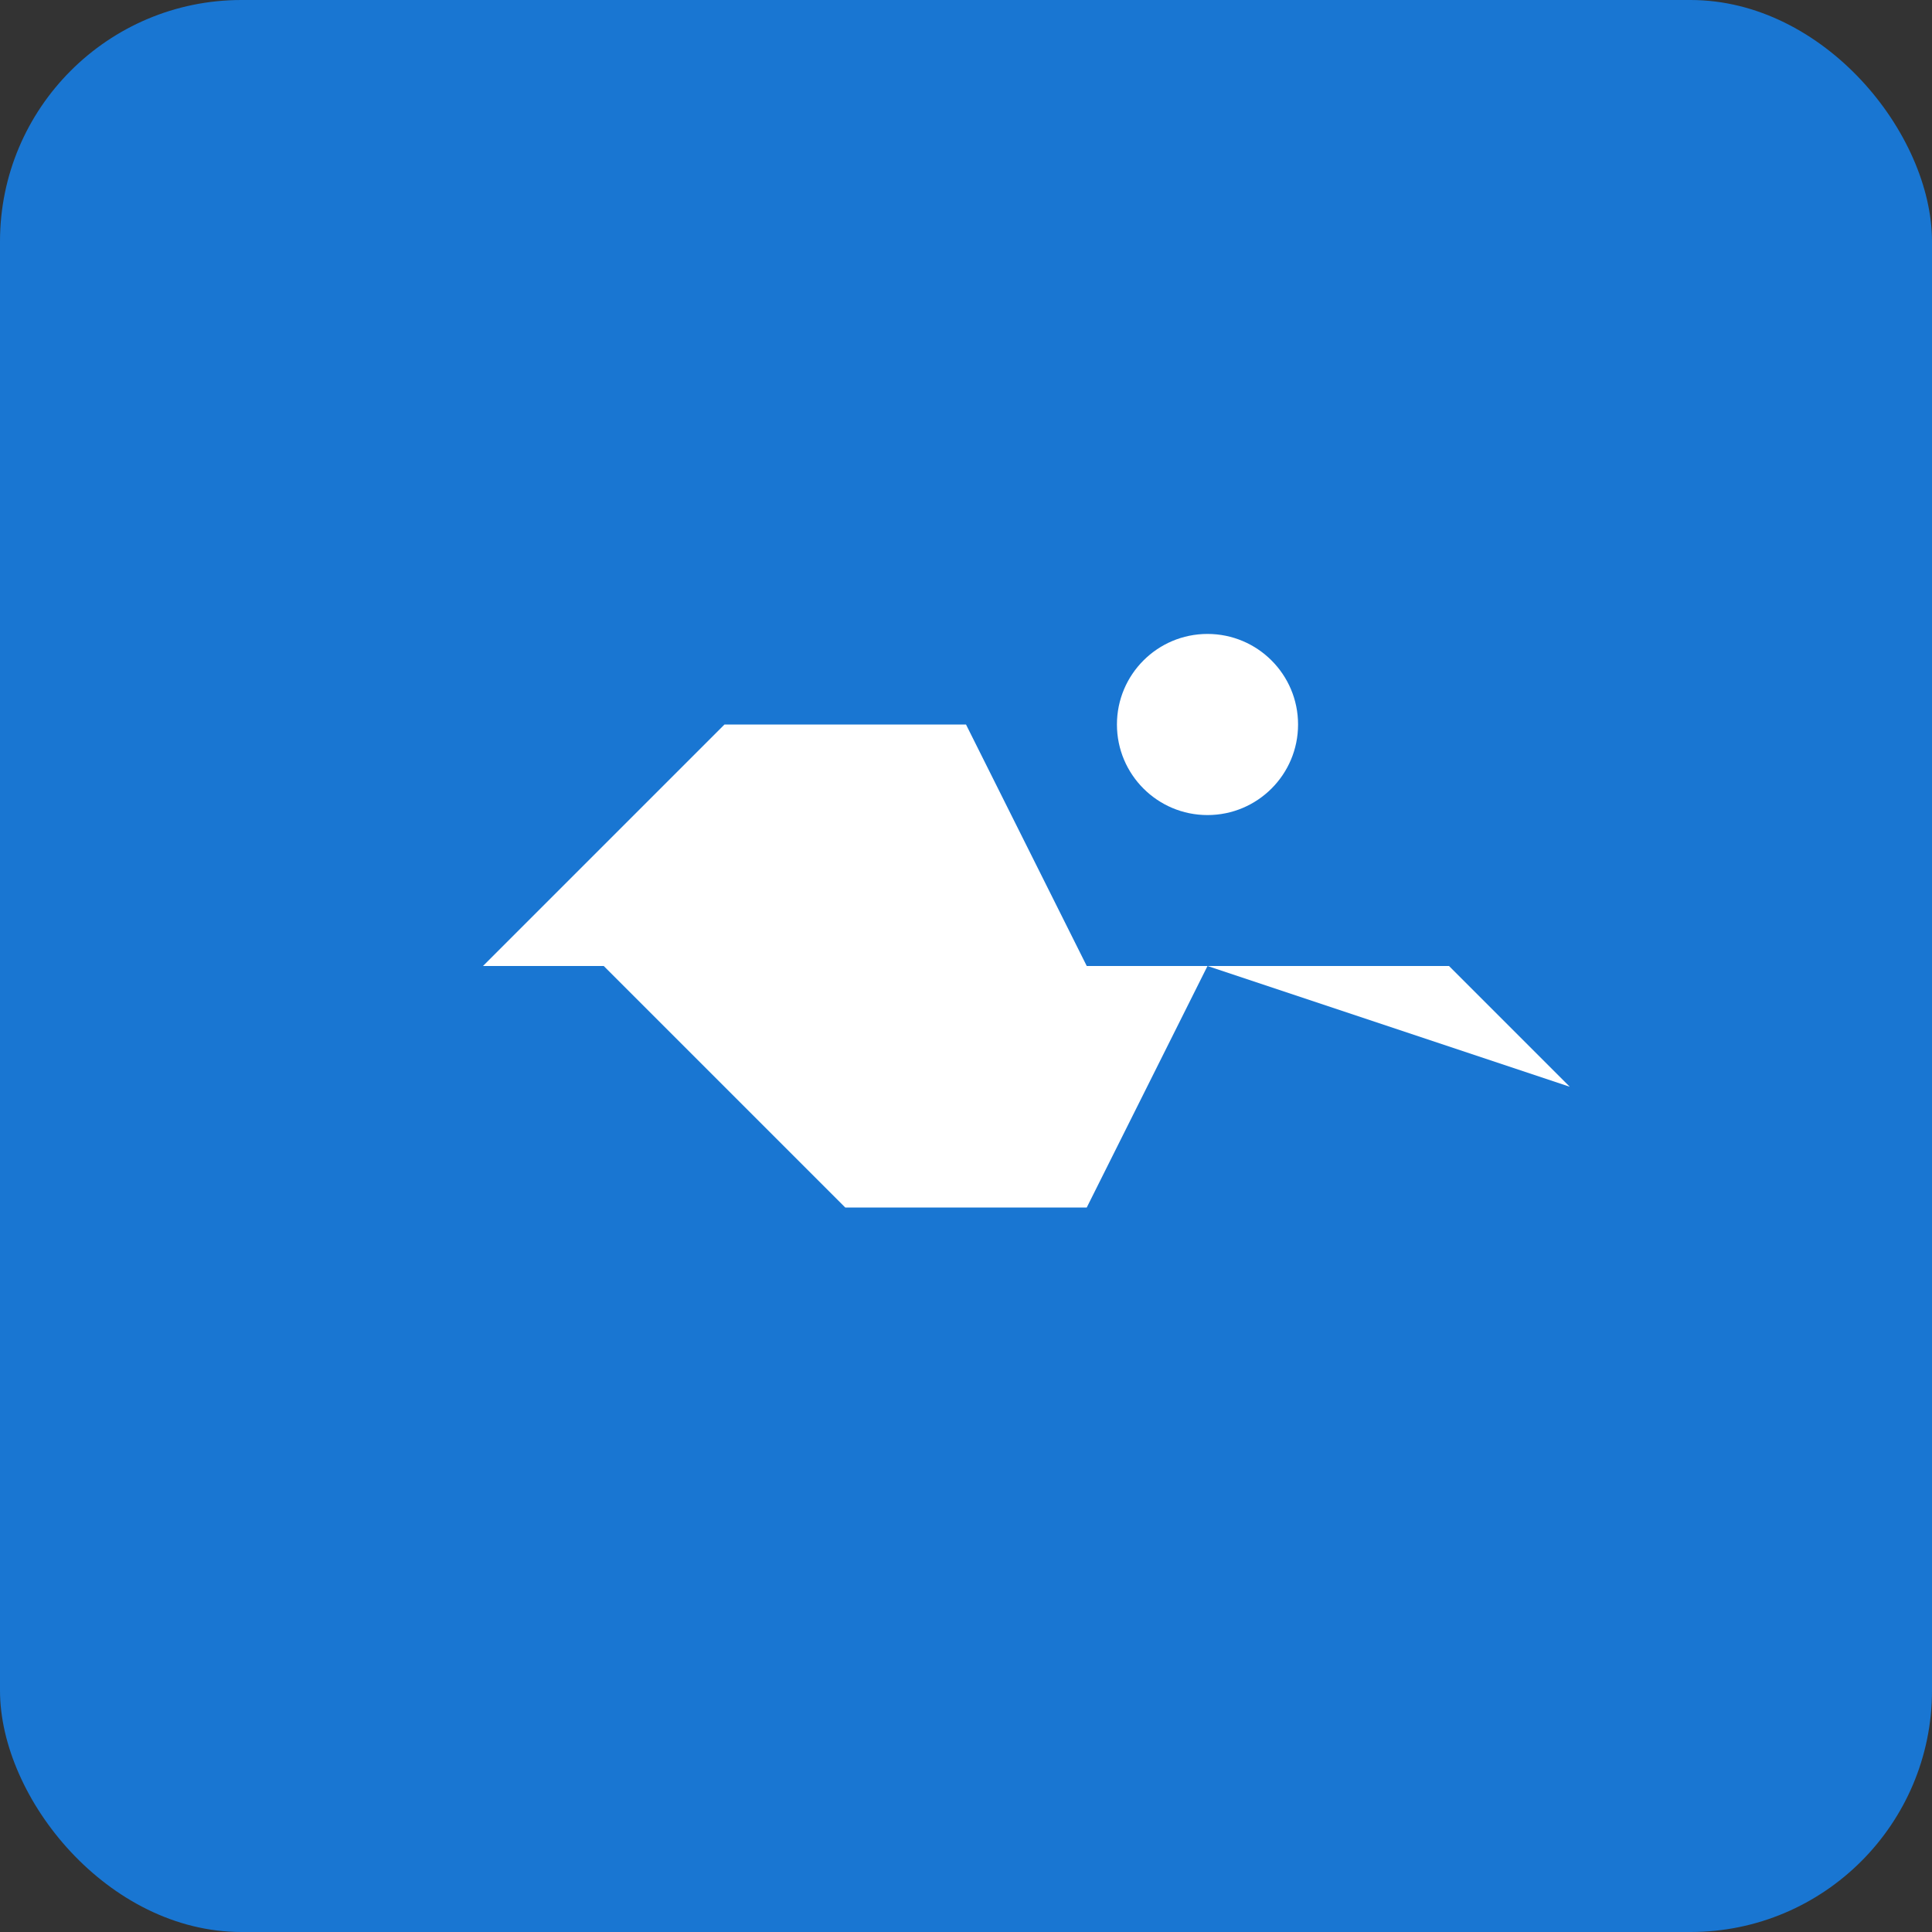
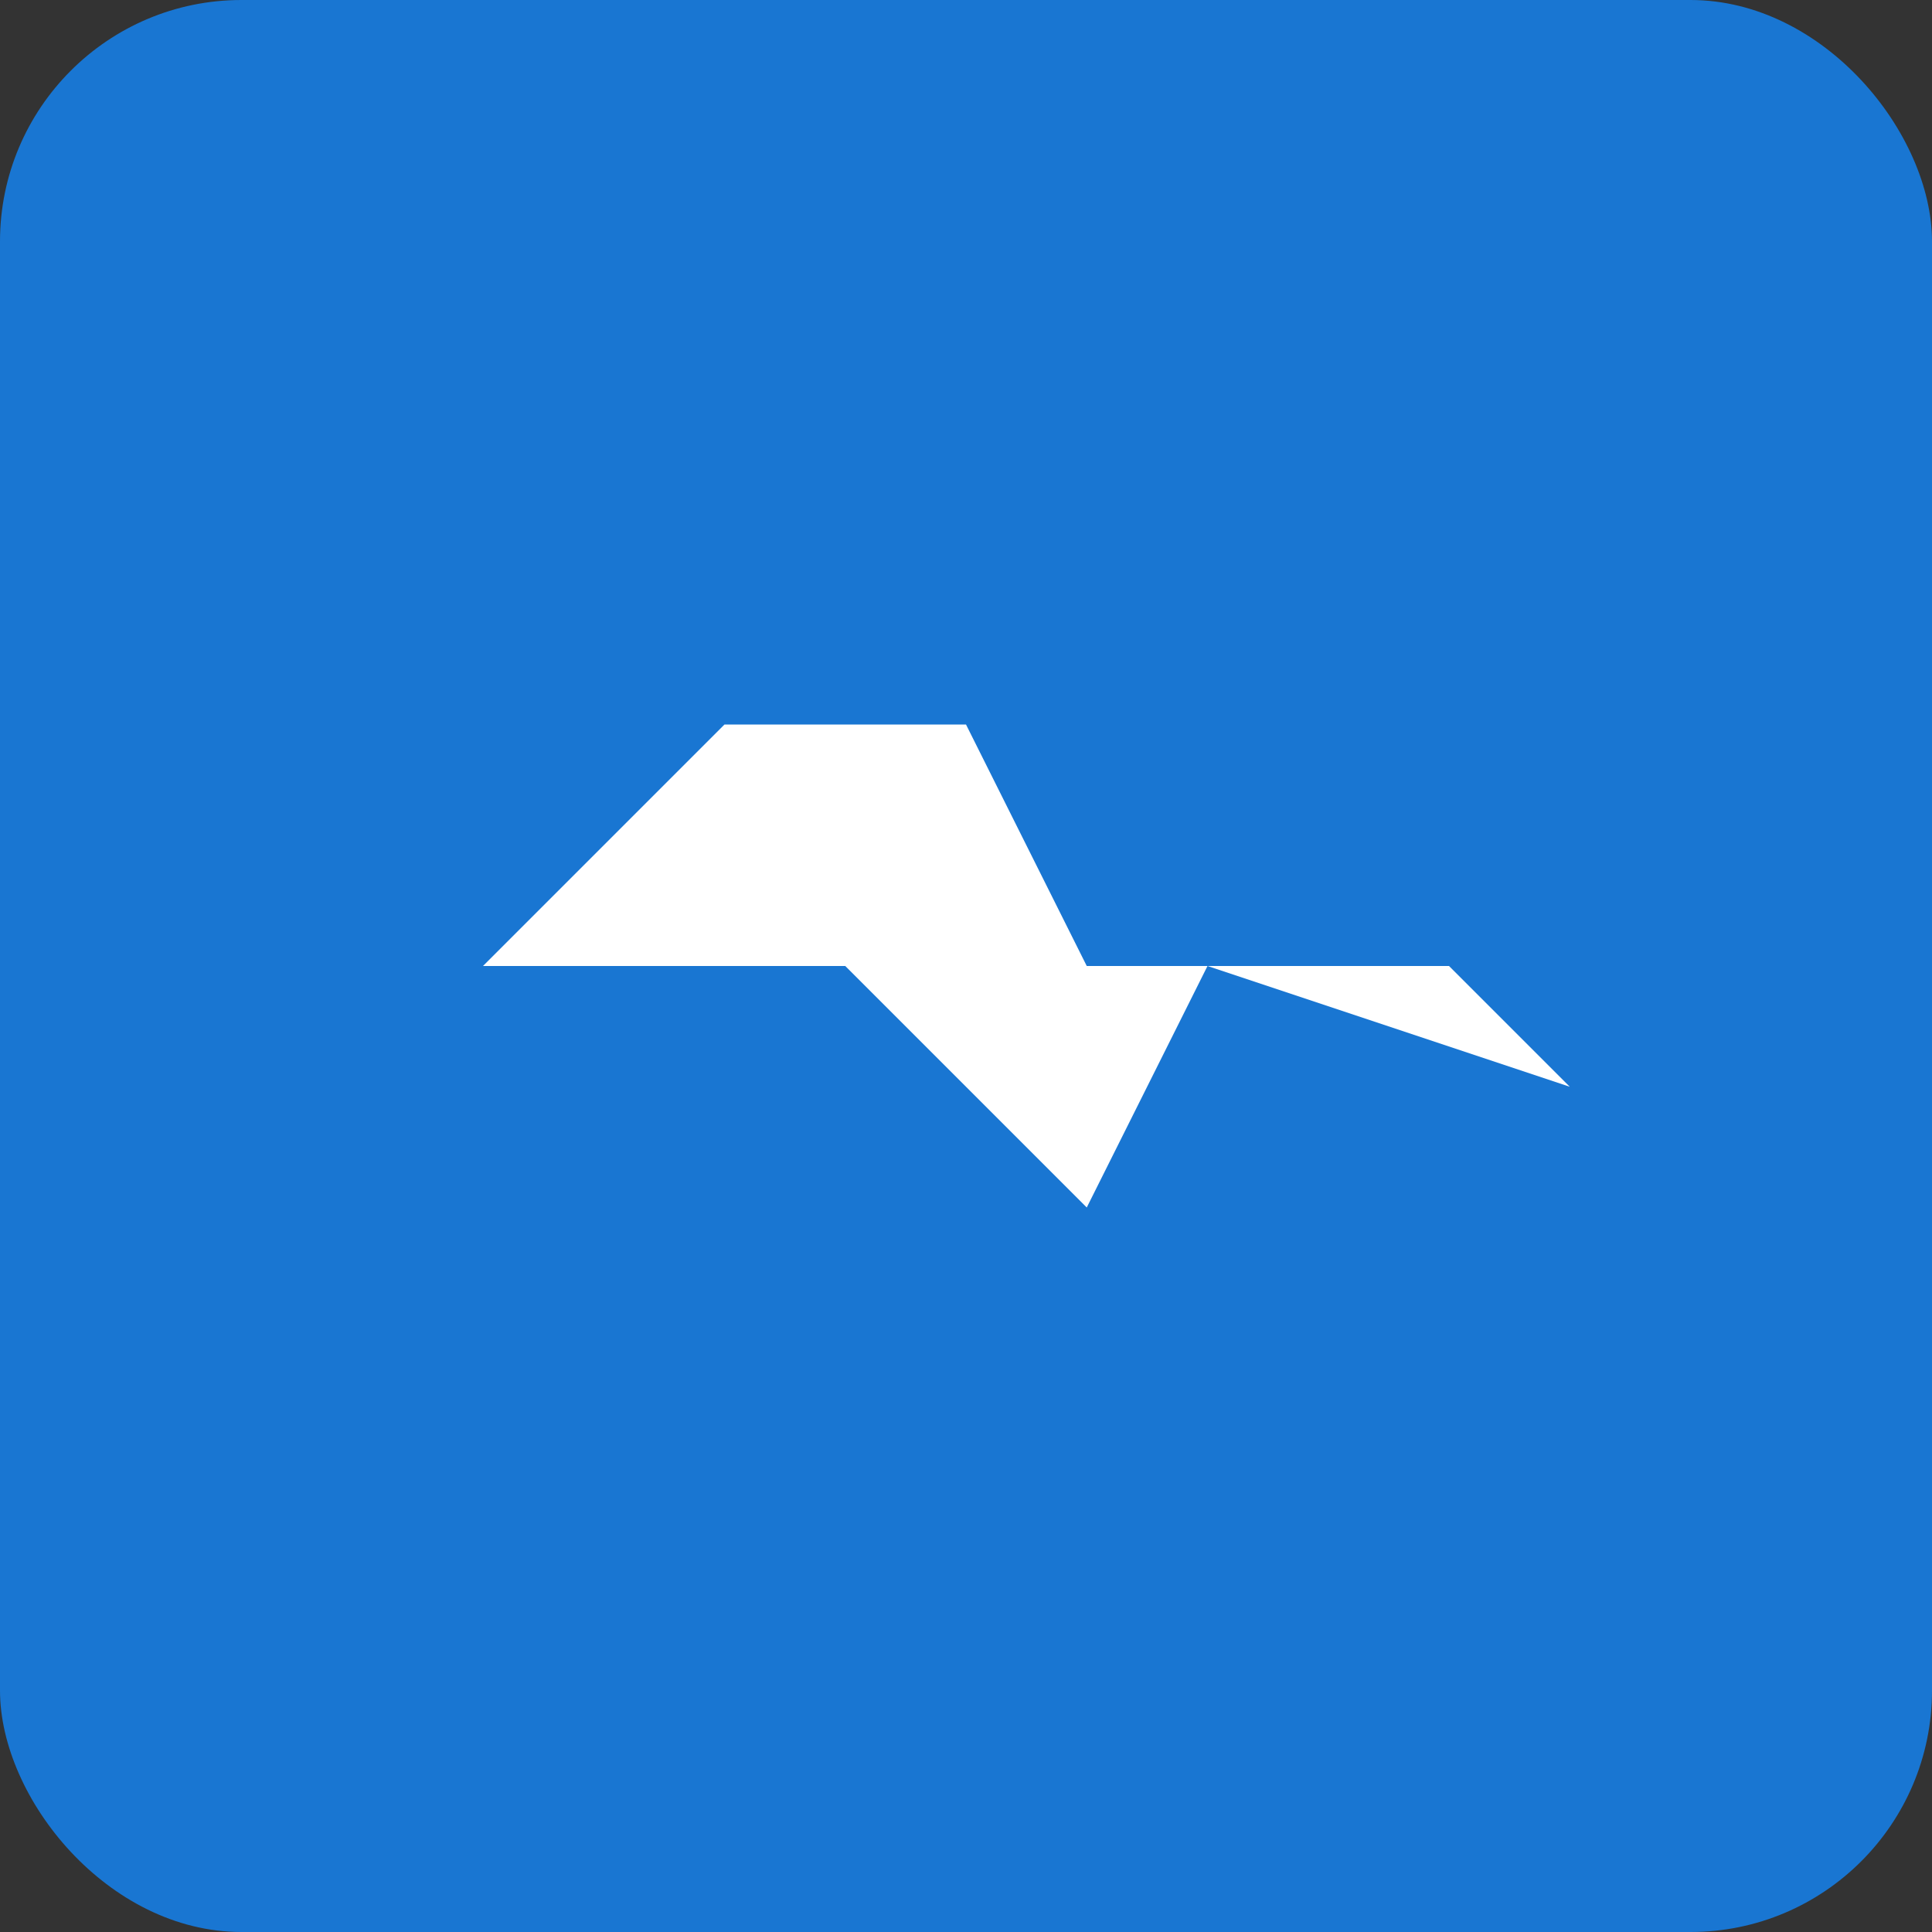
<svg xmlns="http://www.w3.org/2000/svg" viewBox="0 0 32 32" width="32" height="32">
  <rect x="0" y="0" width="32" height="32" fill="#333333" stroke="none" />
  <rect width="32" height="32" fill="#1976d2" rx="4" />
-   <path fill="white" d="M8 16l4-4h4l2 4h6l2 2-6-2-2 4h-4l-4-4h-2z" />
-   <circle fill="white" cx="20" cy="12" r="1.5" />
+   <path fill="white" d="M8 16l4-4h4l2 4h6l2 2-6-2-2 4l-4-4h-2z" />
</svg>